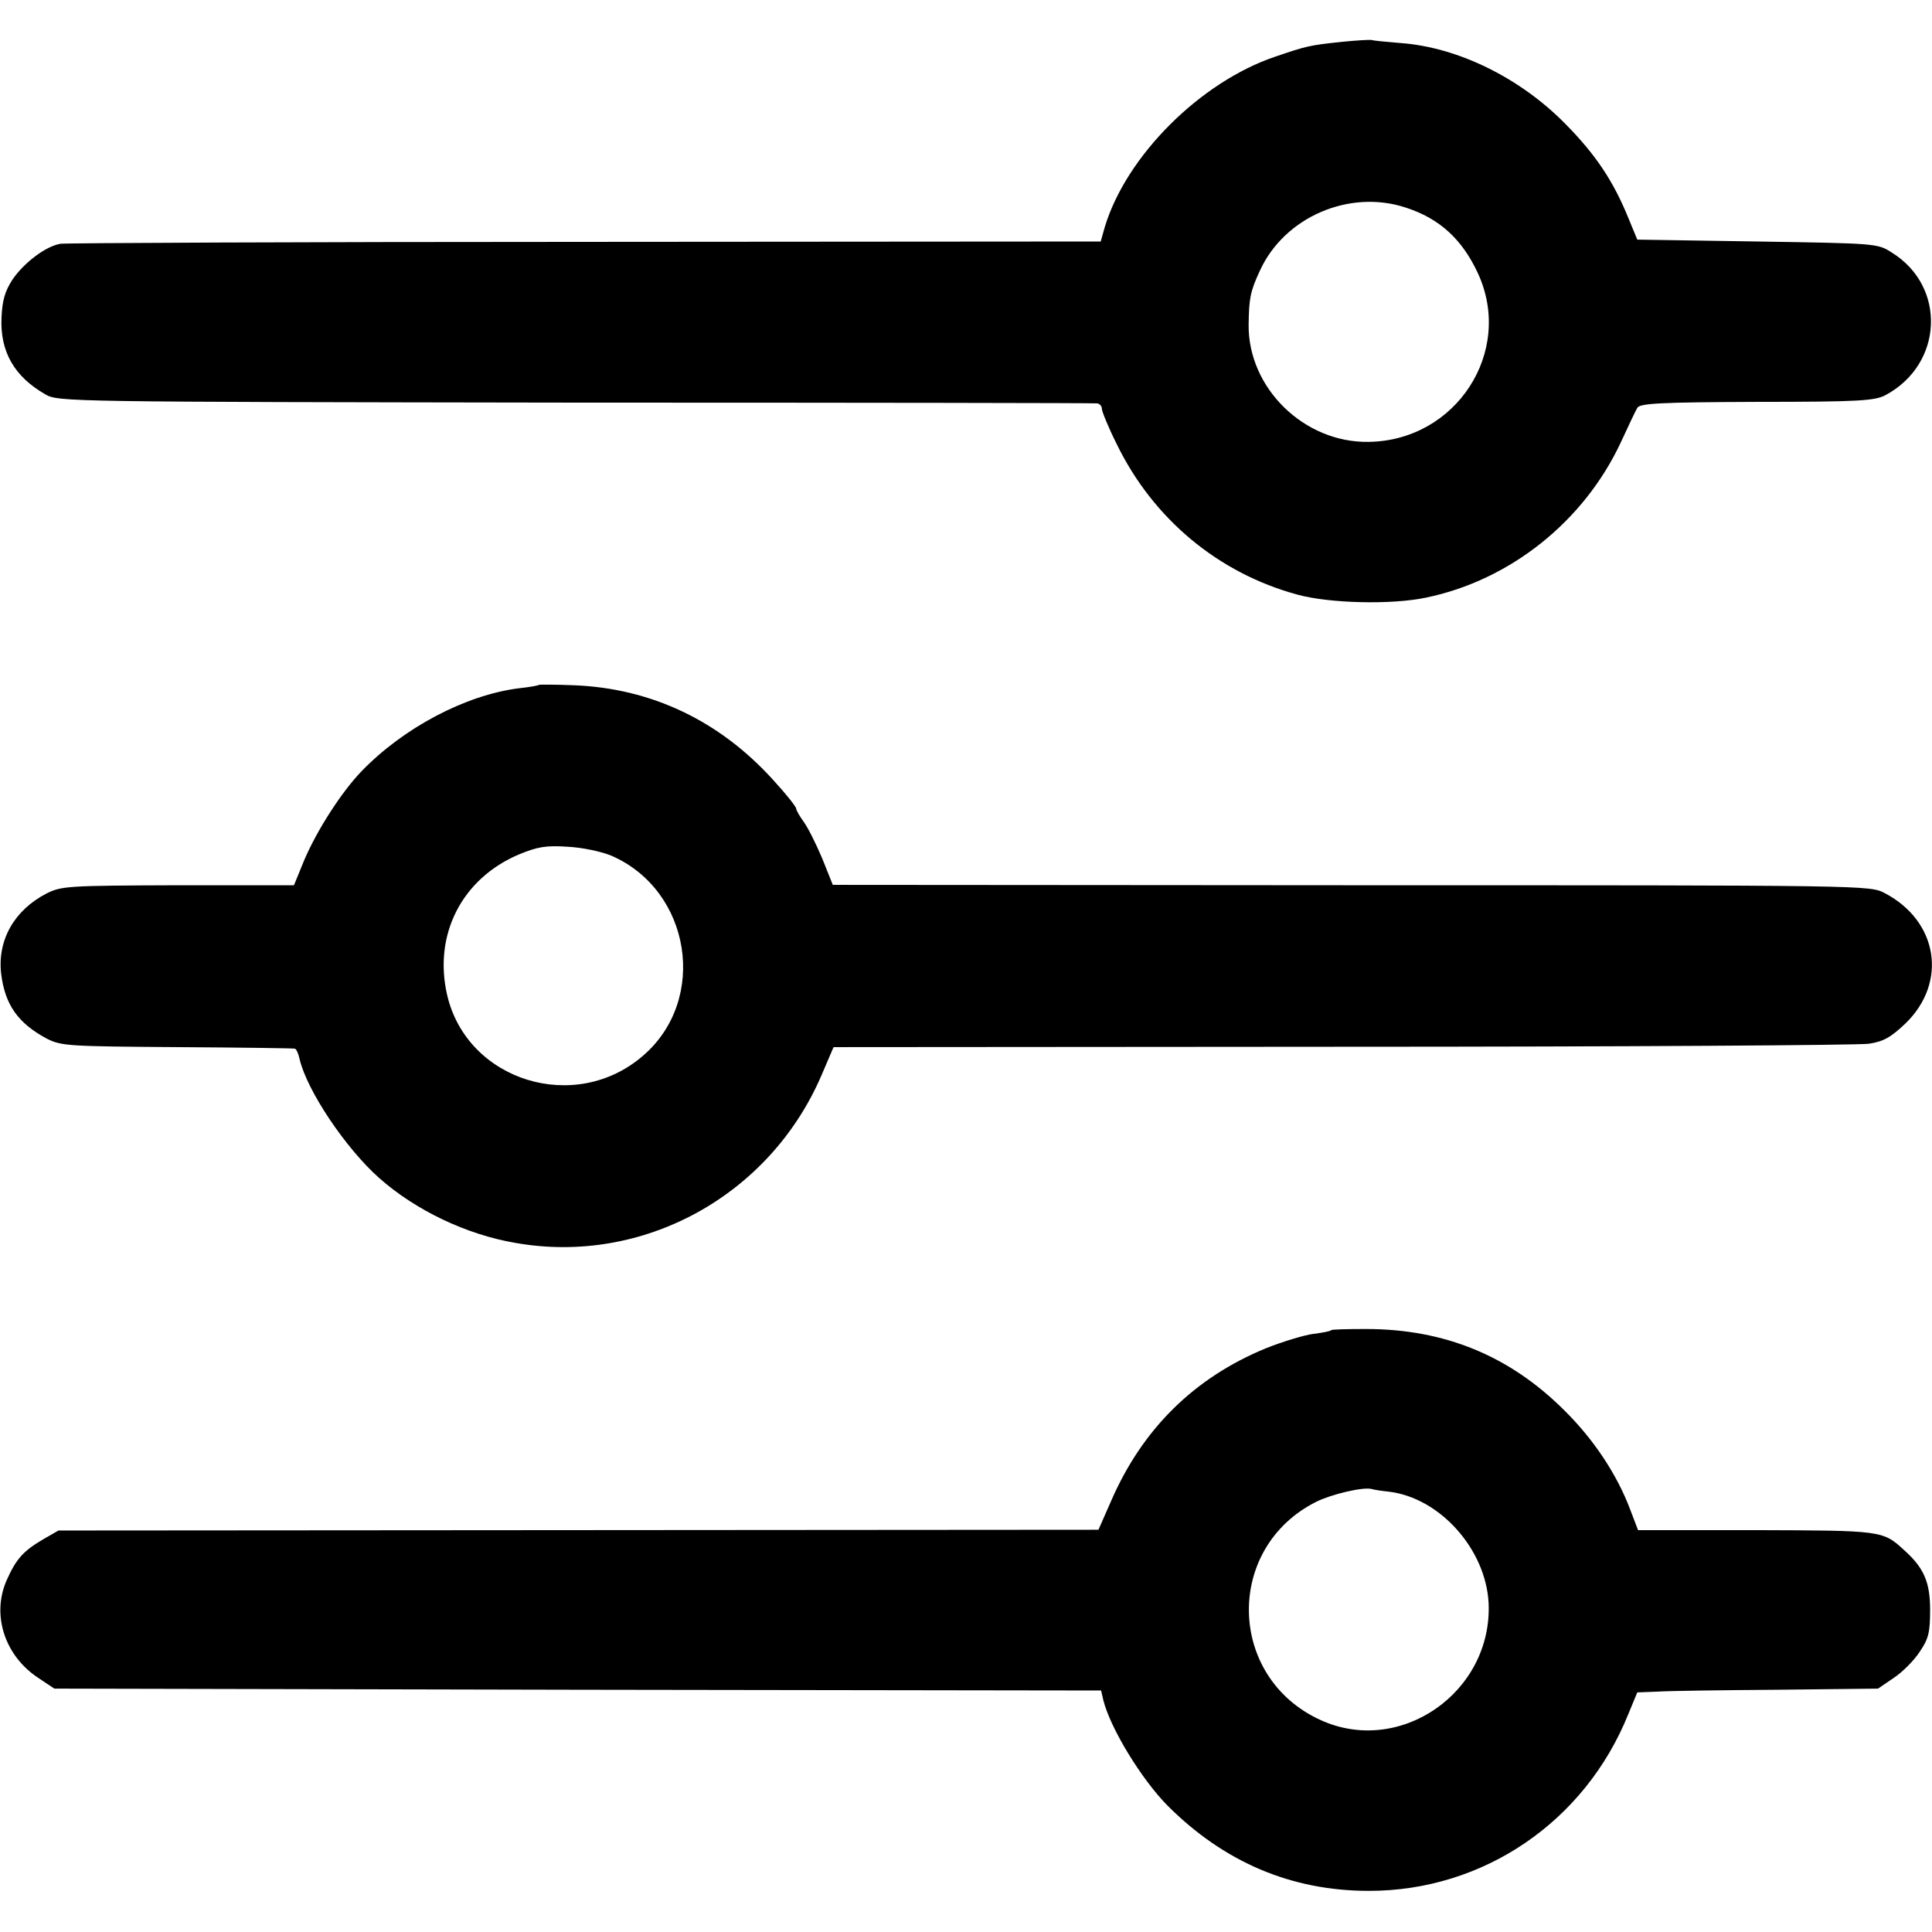
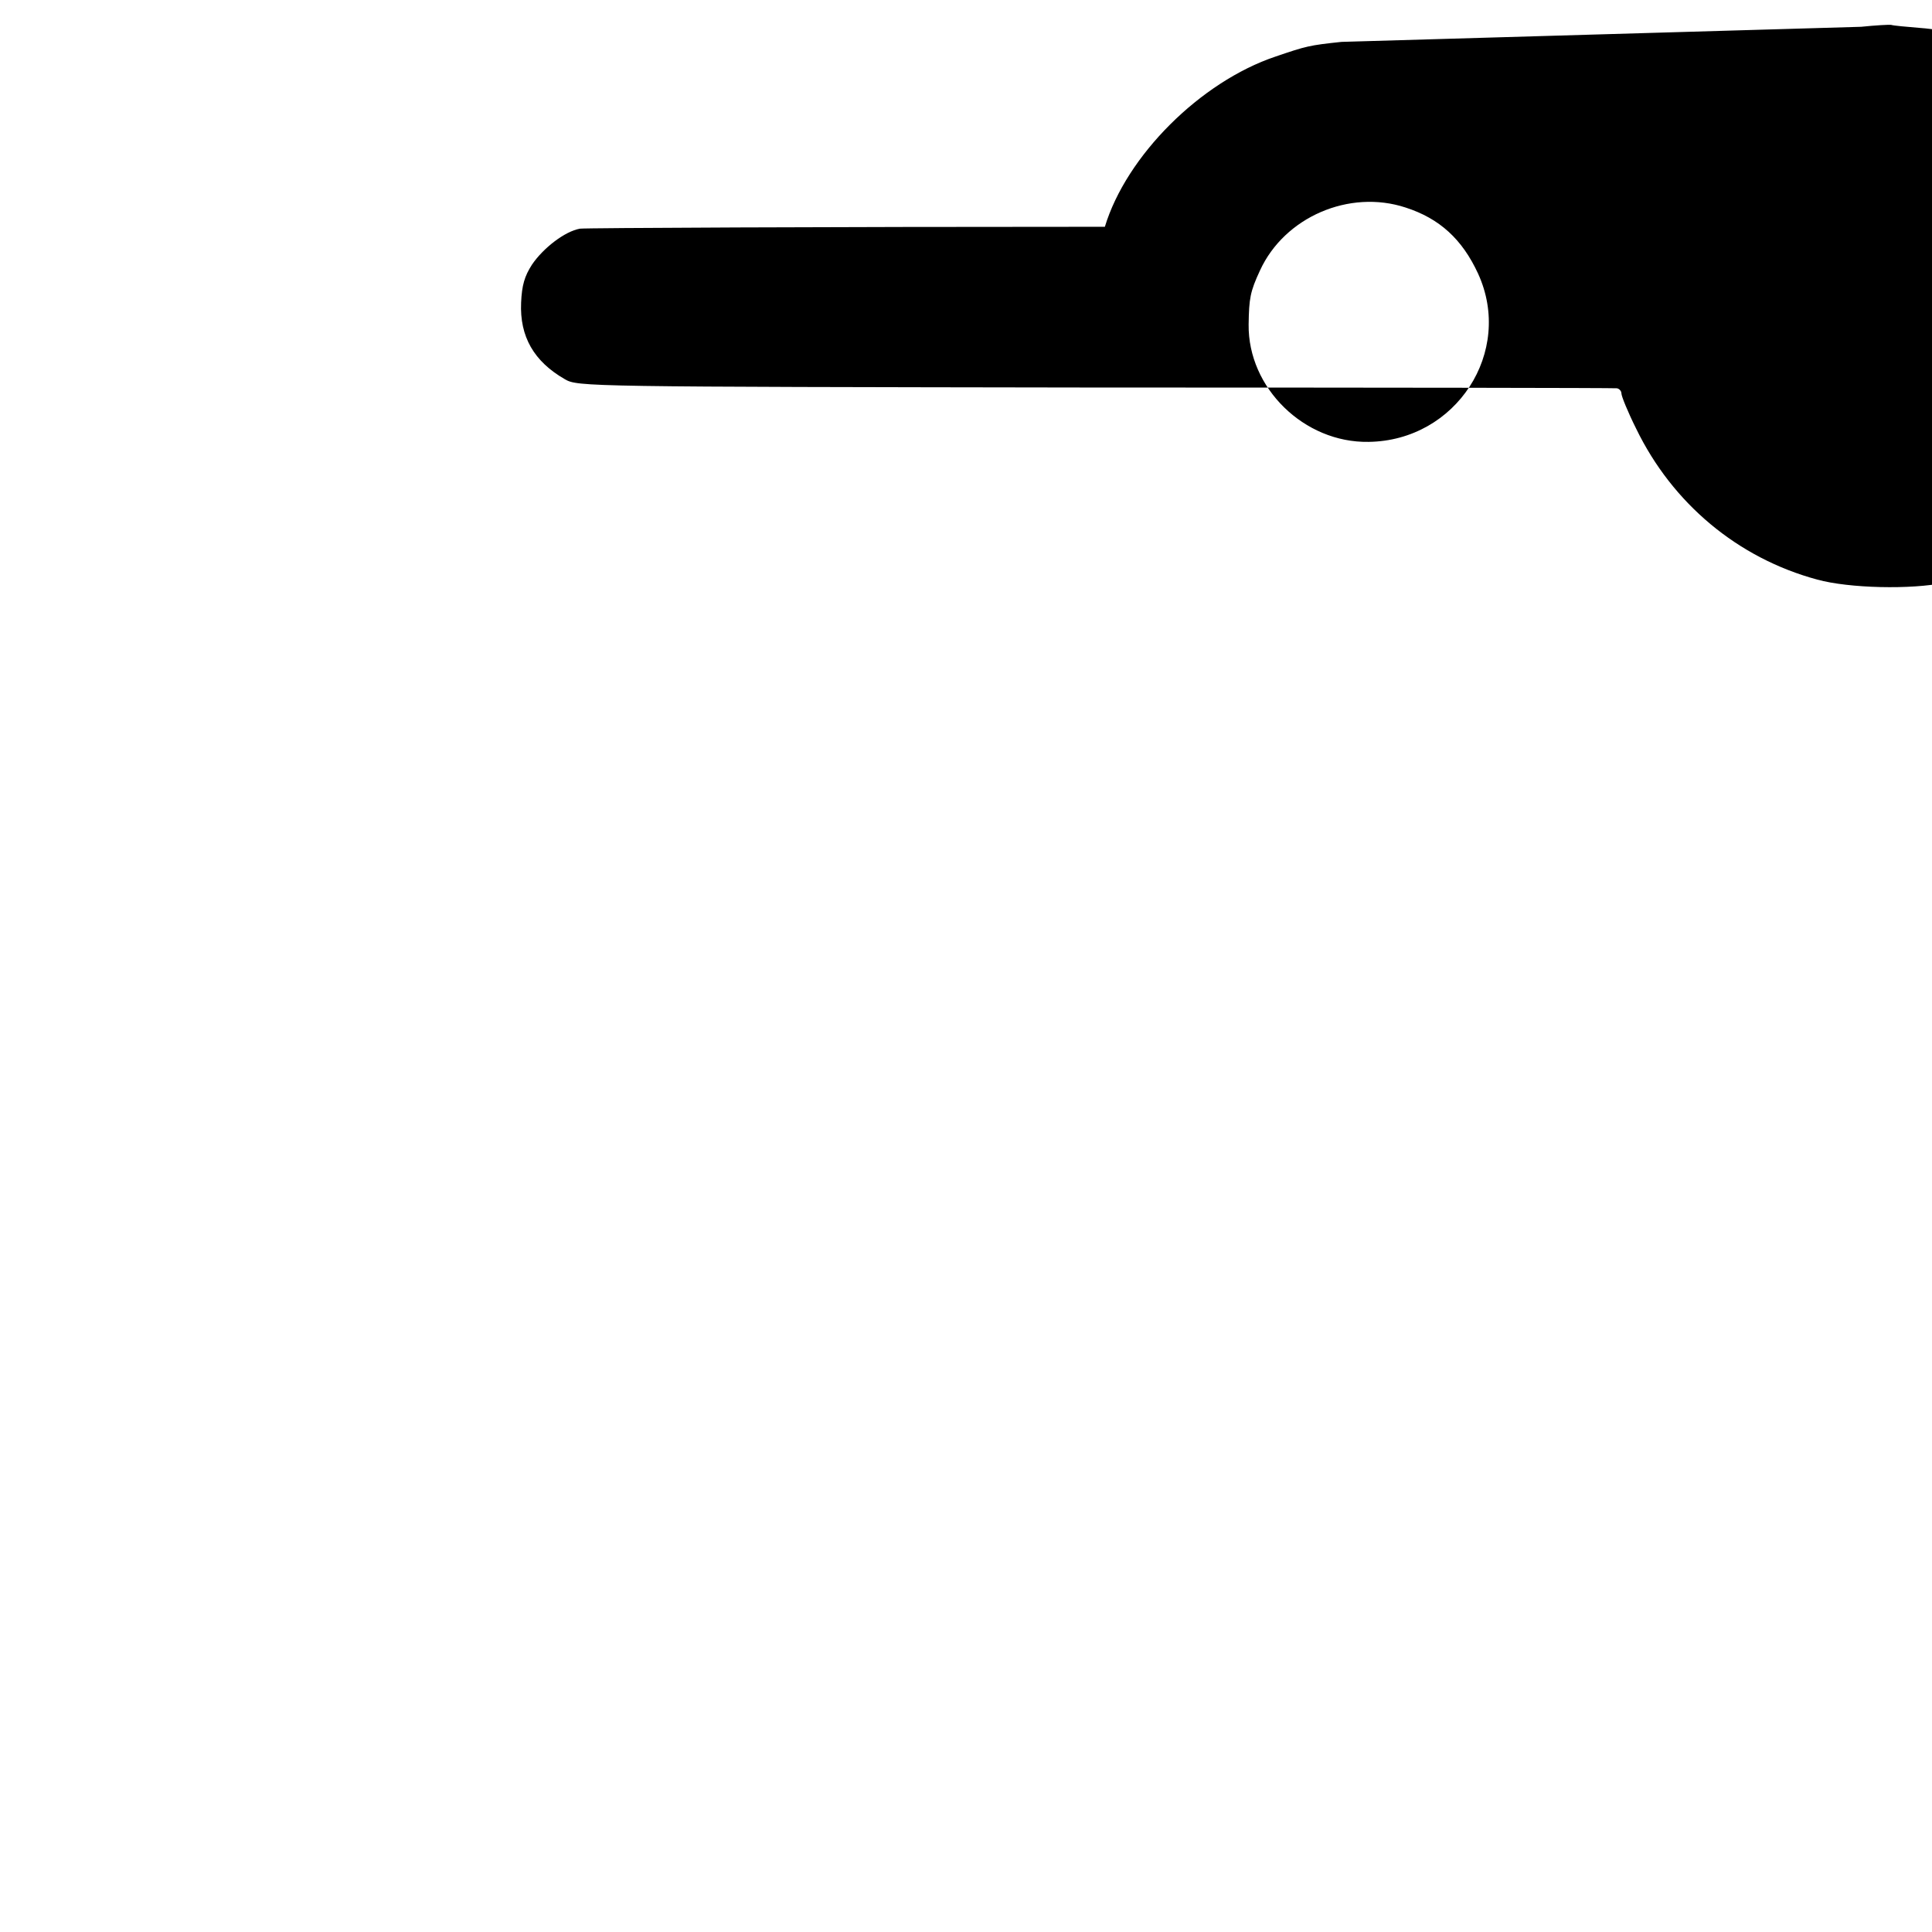
<svg xmlns="http://www.w3.org/2000/svg" version="1.0" width="512pt" height="512pt" viewBox="0 0 512 512" preserveAspectRatio="xMidYMid meet">
  <g transform="translate(0,512) scale(0.1,-0.1)" fill="#000000" stroke="none">
-     <path d="M3555 5009 c-85 -9 -93 -11 -175 -39 -199 -67 -395 -263 -452 -451 l-11 -39 -1366 -1 c-751 0 -1377 -3 -1391 -5 -40 -7 -97 -51 -127 -95 -20 -31 -27 -55 -29 -101 -4 -90 34 -156 116 -203 34 -20 55 -20 1405 -22 754 0 1376 -1 1383 -2 6 -1 12 -7 12 -14 0 -7 17 -49 39 -93 96 -198 269 -343 480 -400 84 -23 248 -27 339 -8 224 46 419 202 517 411 20 43 39 84 44 92 6 12 58 15 317 16 273 0 313 3 341 18 153 82 162 288 16 378 -37 24 -42 24 -356 29 l-318 5 -24 58 c-39 96 -86 167 -165 247 -120 123 -286 205 -439 216 -36 3 -70 6 -76 8 -5 1 -41 -1 -80 -5z m170 -439 c90 -29 150 -84 192 -175 95 -207 -58 -443 -290 -446 -171 -3 -320 143 -318 311 1 69 4 87 30 143 65 142 237 216 386 167z" />
-     <path d="M1428 3305 c-2 -2 -25 -6 -53 -9 -142 -18 -306 -105 -417 -220 -53 -55 -118 -156 -152 -236 l-27 -66 -307 0 c-294 -1 -309 -2 -349 -22 -85 -44 -130 -123 -120 -212 10 -83 45 -132 122 -173 38 -19 58 -20 345 -22 168 -1 308 -3 311 -4 4 0 10 -13 13 -28 20 -84 122 -236 211 -315 96 -85 231 -150 362 -172 336 -59 671 124 809 442 l33 77 1348 1 c742 0 1370 4 1396 8 39 6 58 17 97 54 112 109 86 271 -55 345 -40 21 -41 21 -1414 21 l-1374 1 -28 70 c-16 38 -38 82 -49 97 -11 15 -20 31 -20 35 0 5 -27 39 -61 76 -142 157 -323 243 -528 251 -49 2 -91 2 -93 1z m193 -453 c210 -92 256 -380 84 -529 -180 -157 -467 -68 -520 160 -37 160 39 309 191 373 49 20 71 24 129 20 39 -2 90 -13 116 -24z" />
-     <path d="M3528 1595 c-2 -3 -24 -7 -48 -10 -23 -3 -80 -20 -125 -38 -190 -78 -328 -214 -411 -406 l-33 -75 -1378 -1 -1378 -1 -40 -23 c-53 -31 -72 -52 -97 -108 -41 -92 -6 -201 84 -260 l42 -28 1387 -3 1387 -2 6 -26 c19 -75 101 -209 170 -279 150 -150 328 -226 534 -226 303 0 572 183 687 468 l24 58 53 2 c29 2 173 4 319 5 l266 3 41 28 c23 15 54 46 69 69 24 35 28 52 28 112 0 74 -17 112 -70 159 -55 51 -60 51 -392 52 l-312 0 -21 55 c-35 93 -97 186 -174 262 -145 145 -318 216 -526 216 -49 0 -90 -1 -92 -3z m152 -428 c136 -16 258 -153 265 -296 10 -236 -235 -406 -446 -309 -247 113 -254 456 -11 578 40 20 124 40 147 34 6 -2 26 -5 45 -7z" />
+     <path d="M3555 5009 c-85 -9 -93 -11 -175 -39 -199 -67 -395 -263 -452 -451 c-751 0 -1377 -3 -1391 -5 -40 -7 -97 -51 -127 -95 -20 -31 -27 -55 -29 -101 -4 -90 34 -156 116 -203 34 -20 55 -20 1405 -22 754 0 1376 -1 1383 -2 6 -1 12 -7 12 -14 0 -7 17 -49 39 -93 96 -198 269 -343 480 -400 84 -23 248 -27 339 -8 224 46 419 202 517 411 20 43 39 84 44 92 6 12 58 15 317 16 273 0 313 3 341 18 153 82 162 288 16 378 -37 24 -42 24 -356 29 l-318 5 -24 58 c-39 96 -86 167 -165 247 -120 123 -286 205 -439 216 -36 3 -70 6 -76 8 -5 1 -41 -1 -80 -5z m170 -439 c90 -29 150 -84 192 -175 95 -207 -58 -443 -290 -446 -171 -3 -320 143 -318 311 1 69 4 87 30 143 65 142 237 216 386 167z" />
  </g>
</svg>